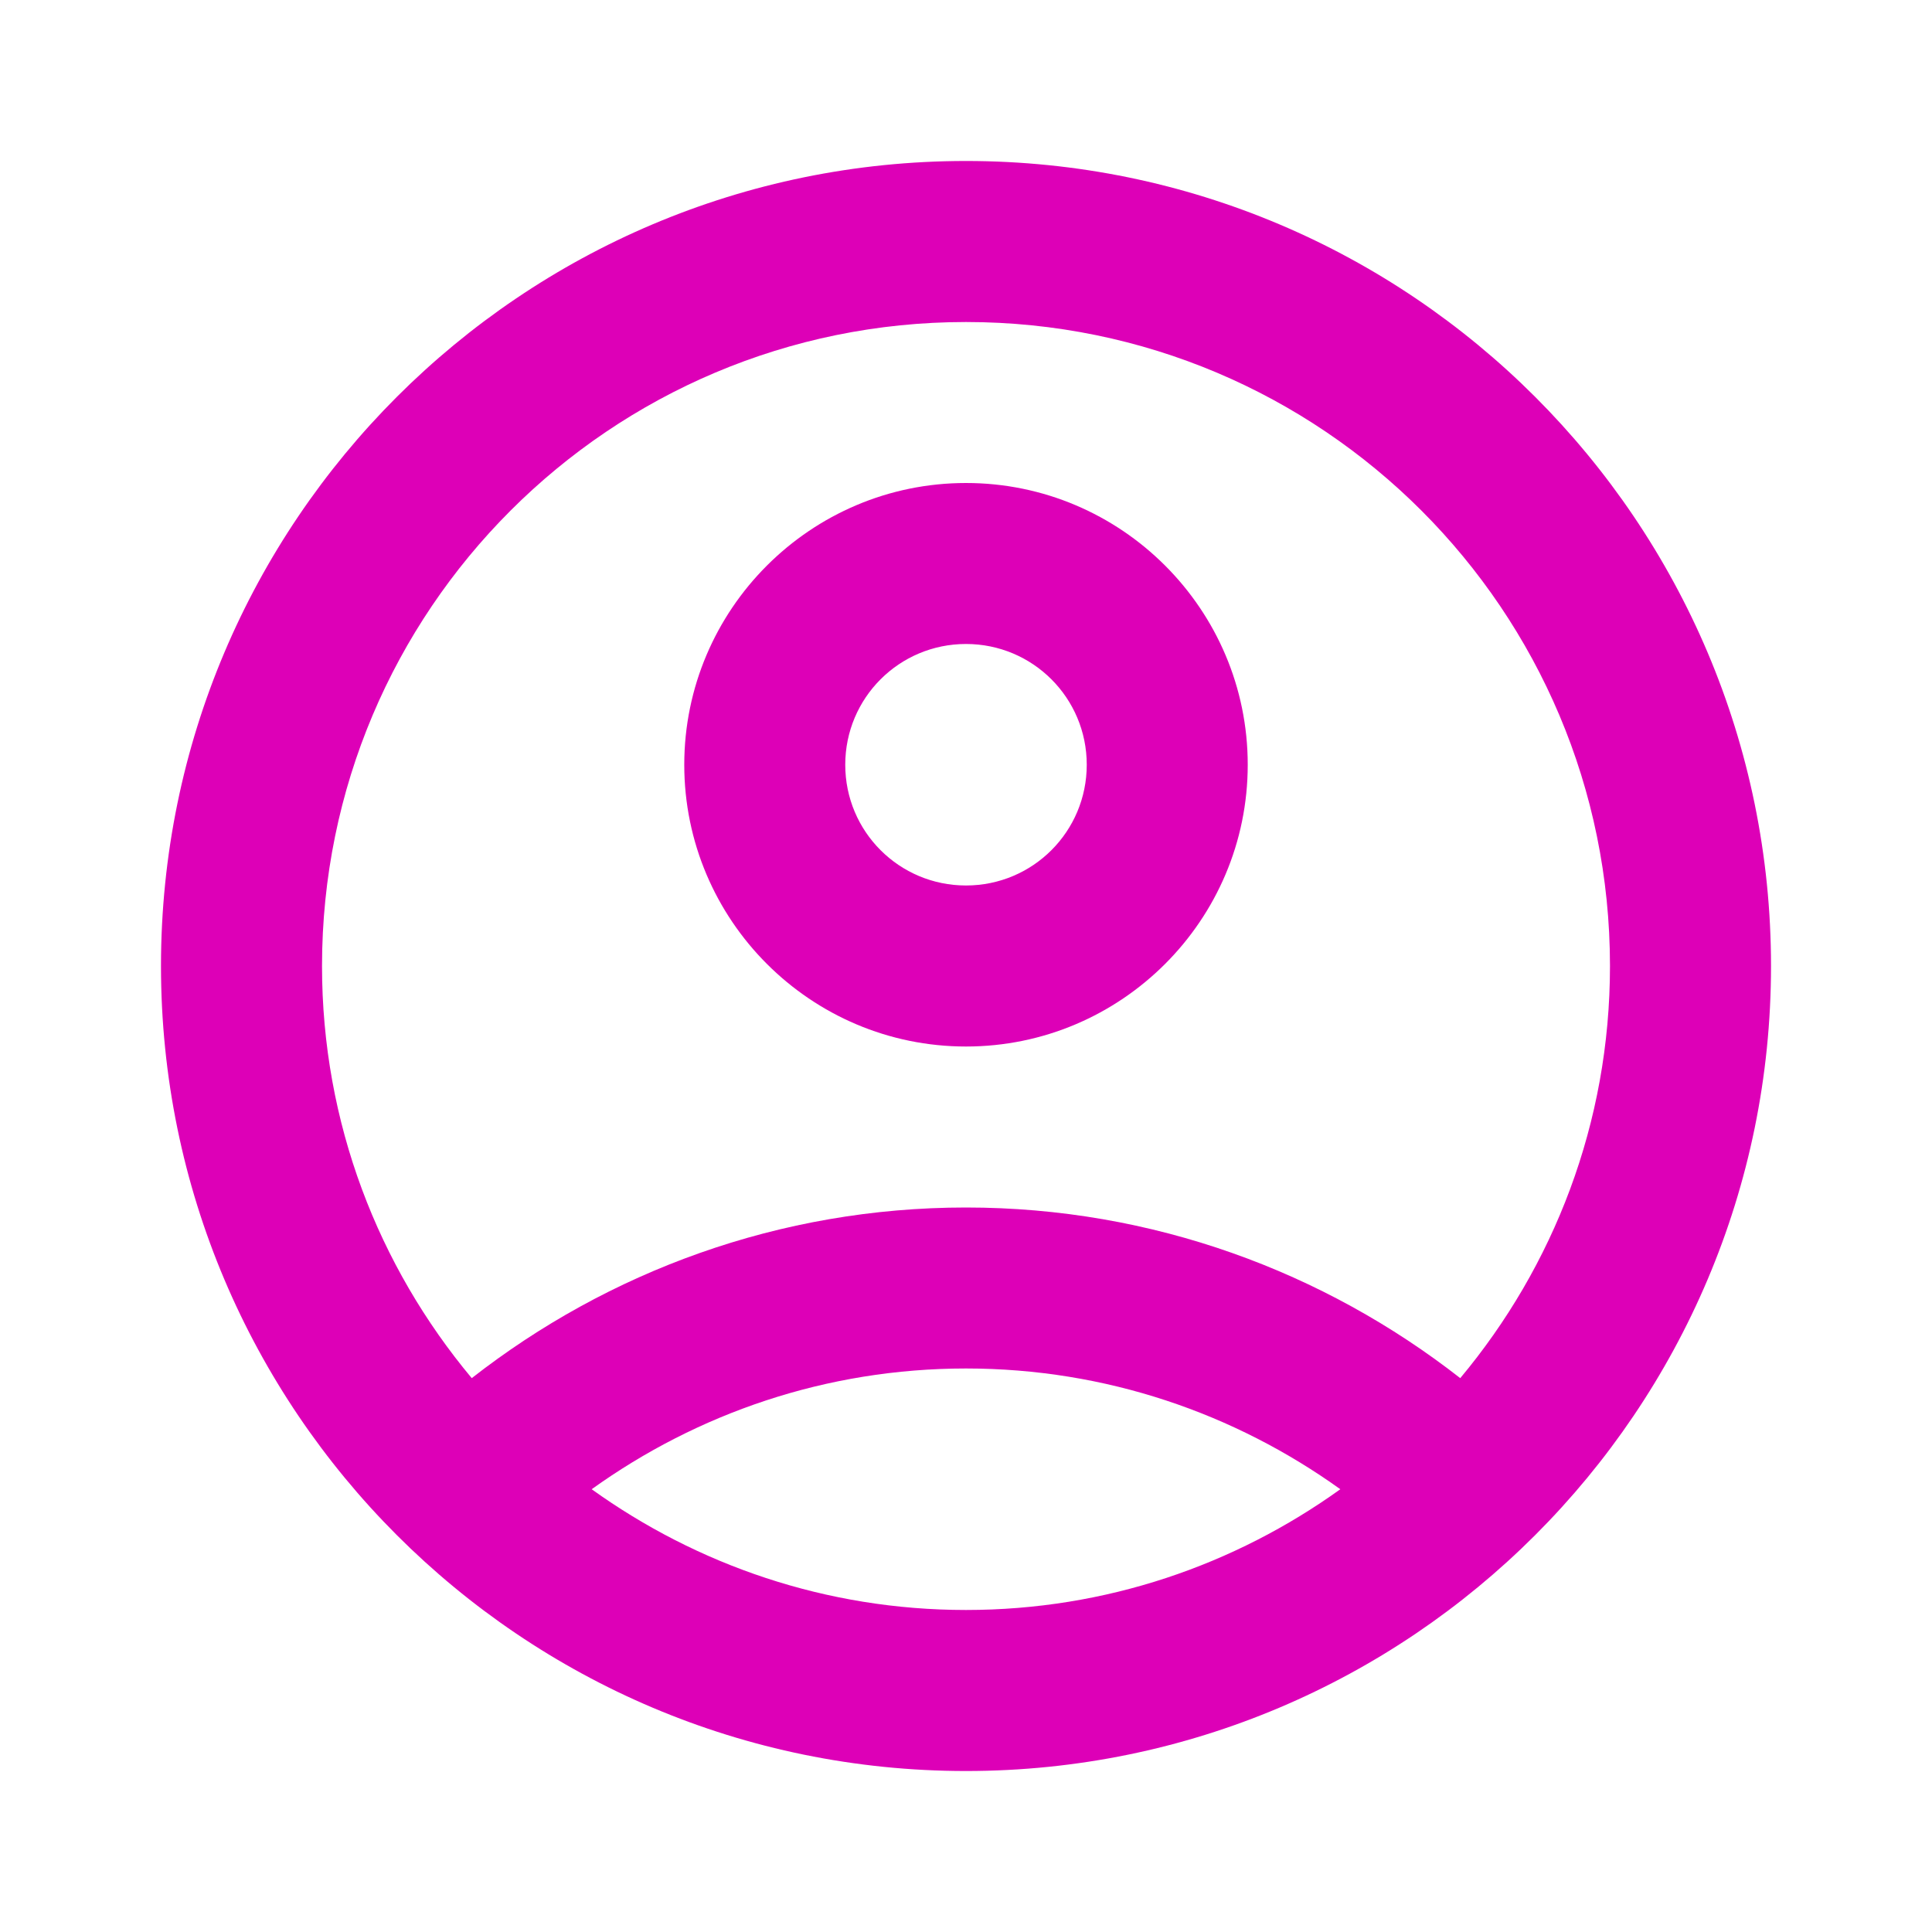
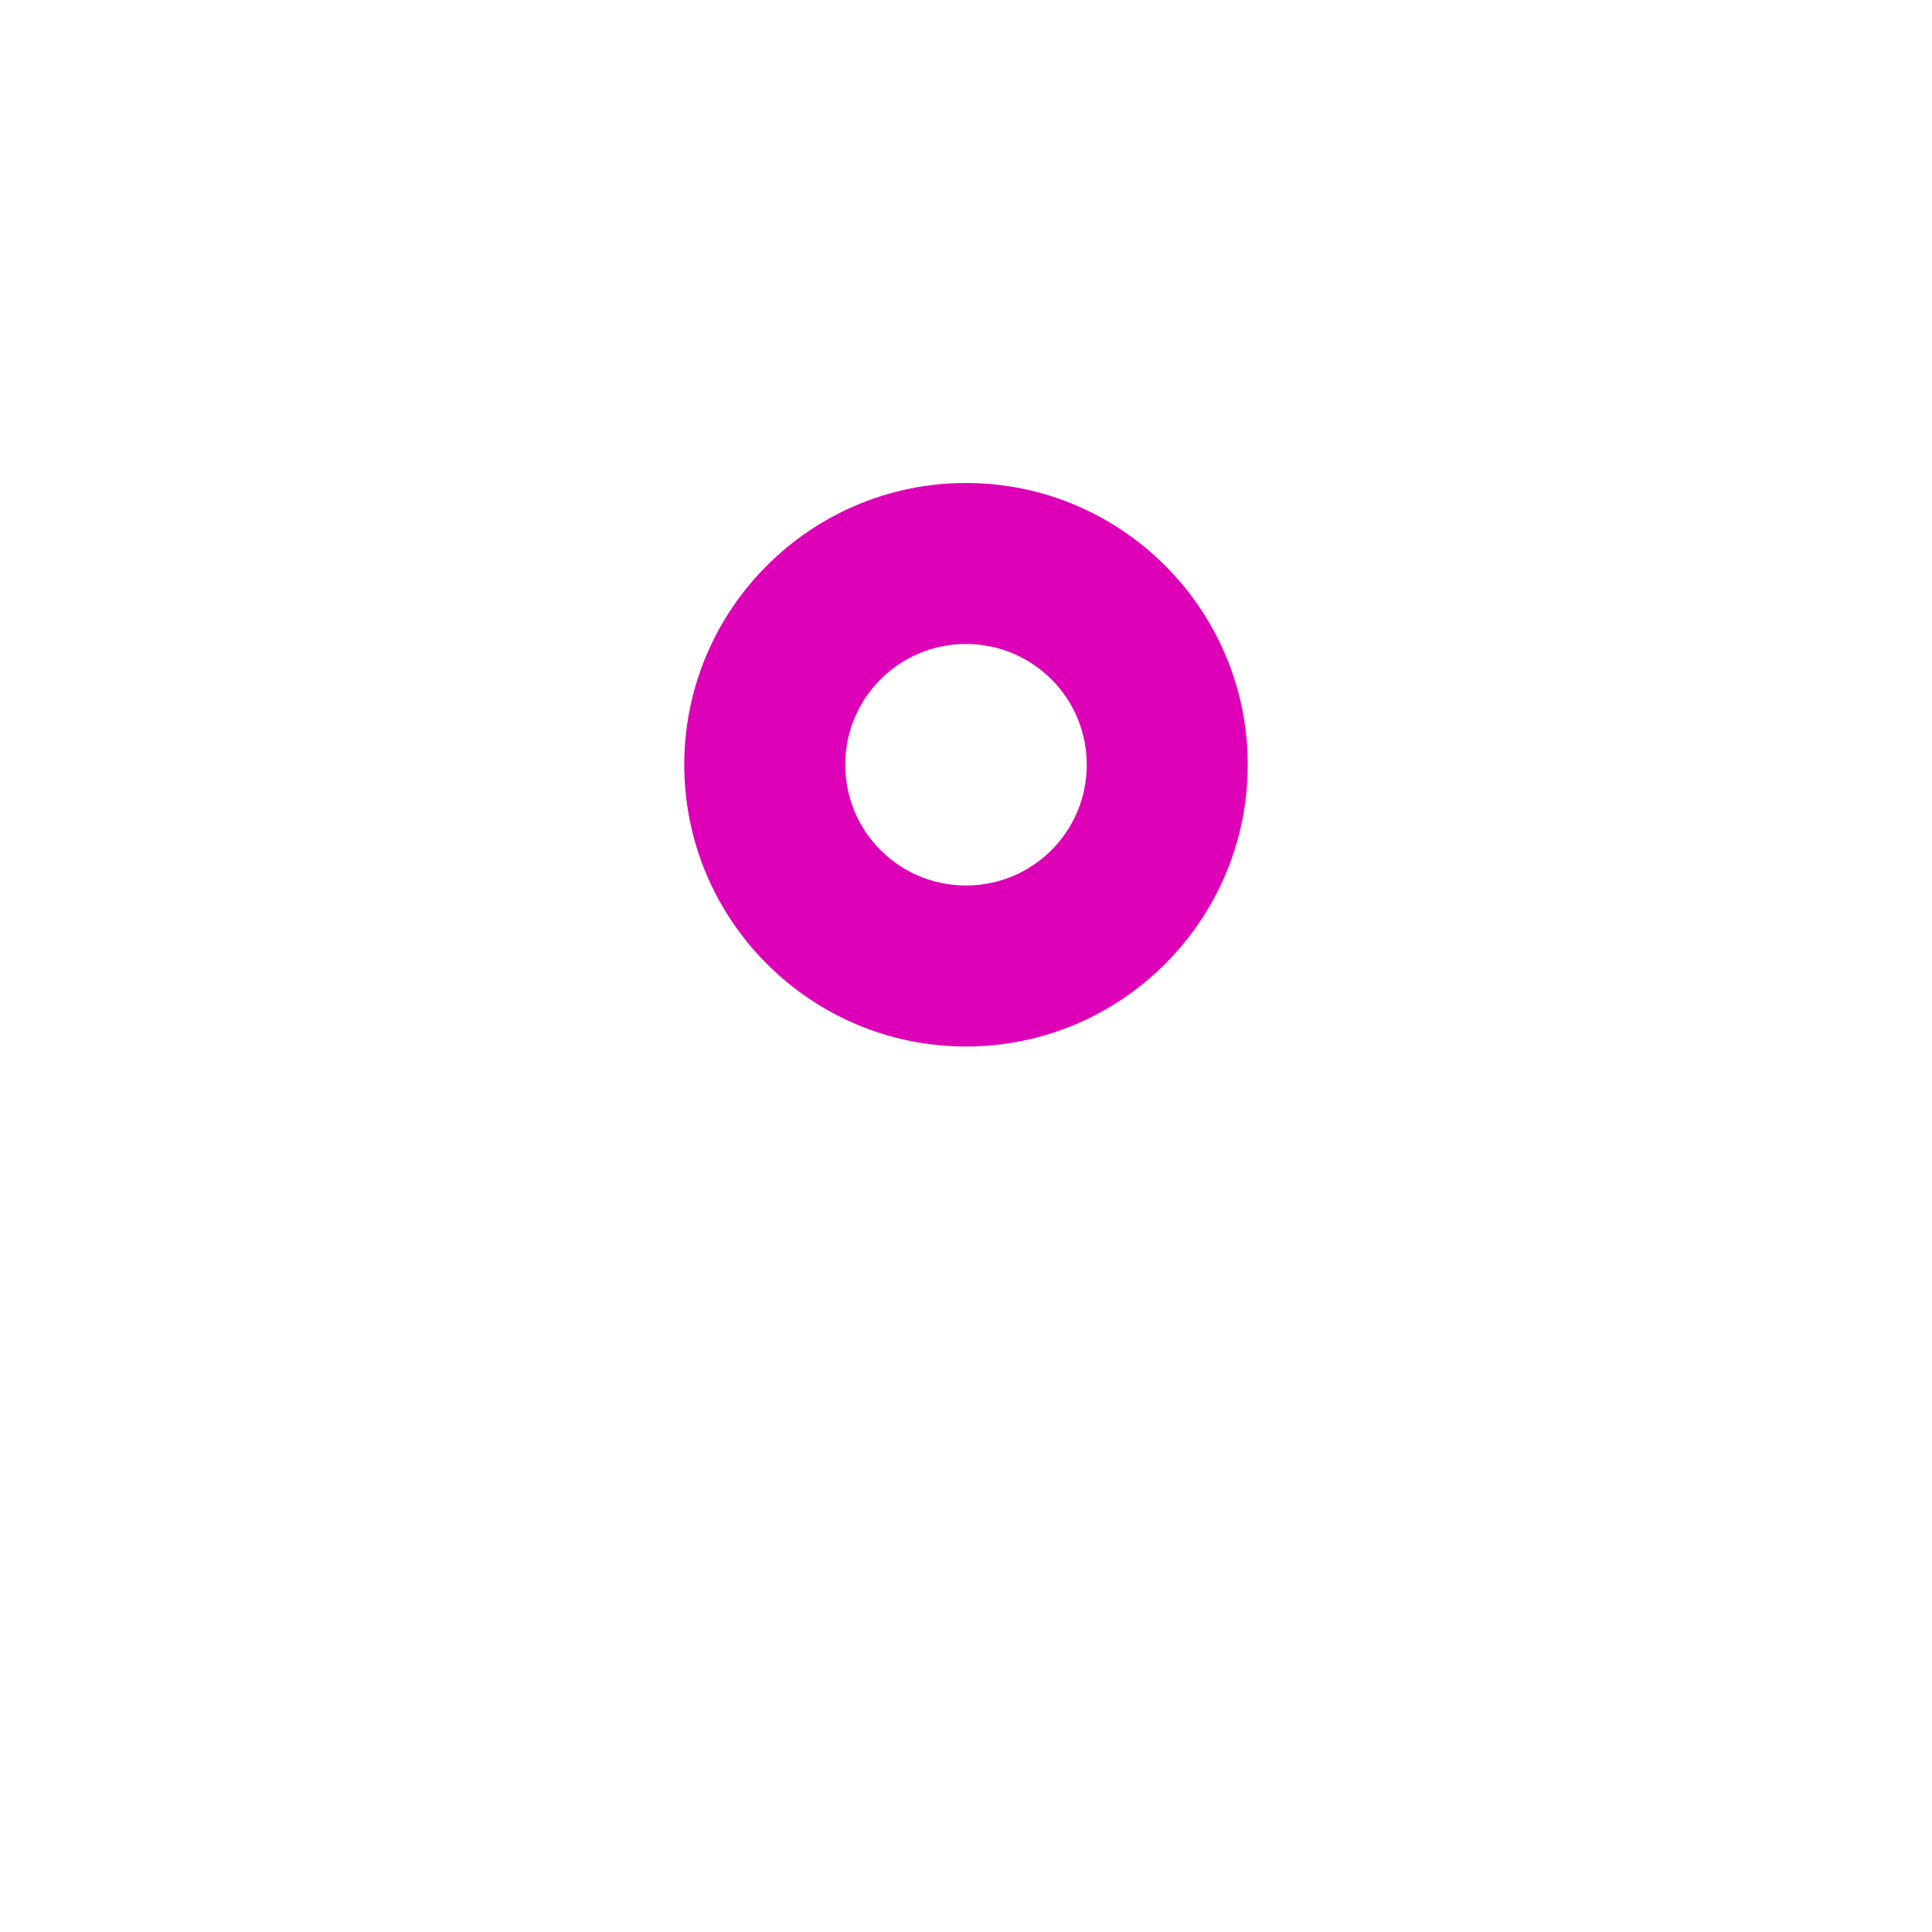
<svg xmlns="http://www.w3.org/2000/svg" width="40" height="40" viewBox="0 0 40 40" fill="none">
-   <path d="M20 3.333C10.8 3.333 3.333 10.8 3.333 20C3.333 29.2 10.8 36.667 20 36.667C29.2 36.667 36.667 29.2 36.667 20C36.667 10.8 29.2 3.333 20 3.333ZM12.25 30.833C14.433 29.267 17.1 28.333 20 28.333C22.9 28.333 25.567 29.267 27.75 30.833C25.567 32.4 22.9 33.333 20 33.333C17.1 33.333 14.433 32.4 12.25 30.833ZM30.233 28.533C27.417 26.333 23.867 25 20 25C16.133 25 12.583 26.333 9.767 28.533C7.833 26.217 6.667 23.25 6.667 20C6.667 12.633 12.633 6.667 20 6.667C27.367 6.667 33.333 12.633 33.333 20C33.333 23.25 32.167 26.217 30.233 28.533Z" fill="#DD00B7" />
  <path d="M20 10C16.783 10 14.167 12.617 14.167 15.833C14.167 19.05 16.783 21.667 20 21.667C23.217 21.667 25.833 19.05 25.833 15.833C25.833 12.617 23.217 10 20 10ZM20 18.333C18.617 18.333 17.5 17.217 17.5 15.833C17.5 14.45 18.617 13.333 20 13.333C21.383 13.333 22.5 14.45 22.5 15.833C22.5 17.217 21.383 18.333 20 18.333Z" fill="#DD00B7" />
</svg>